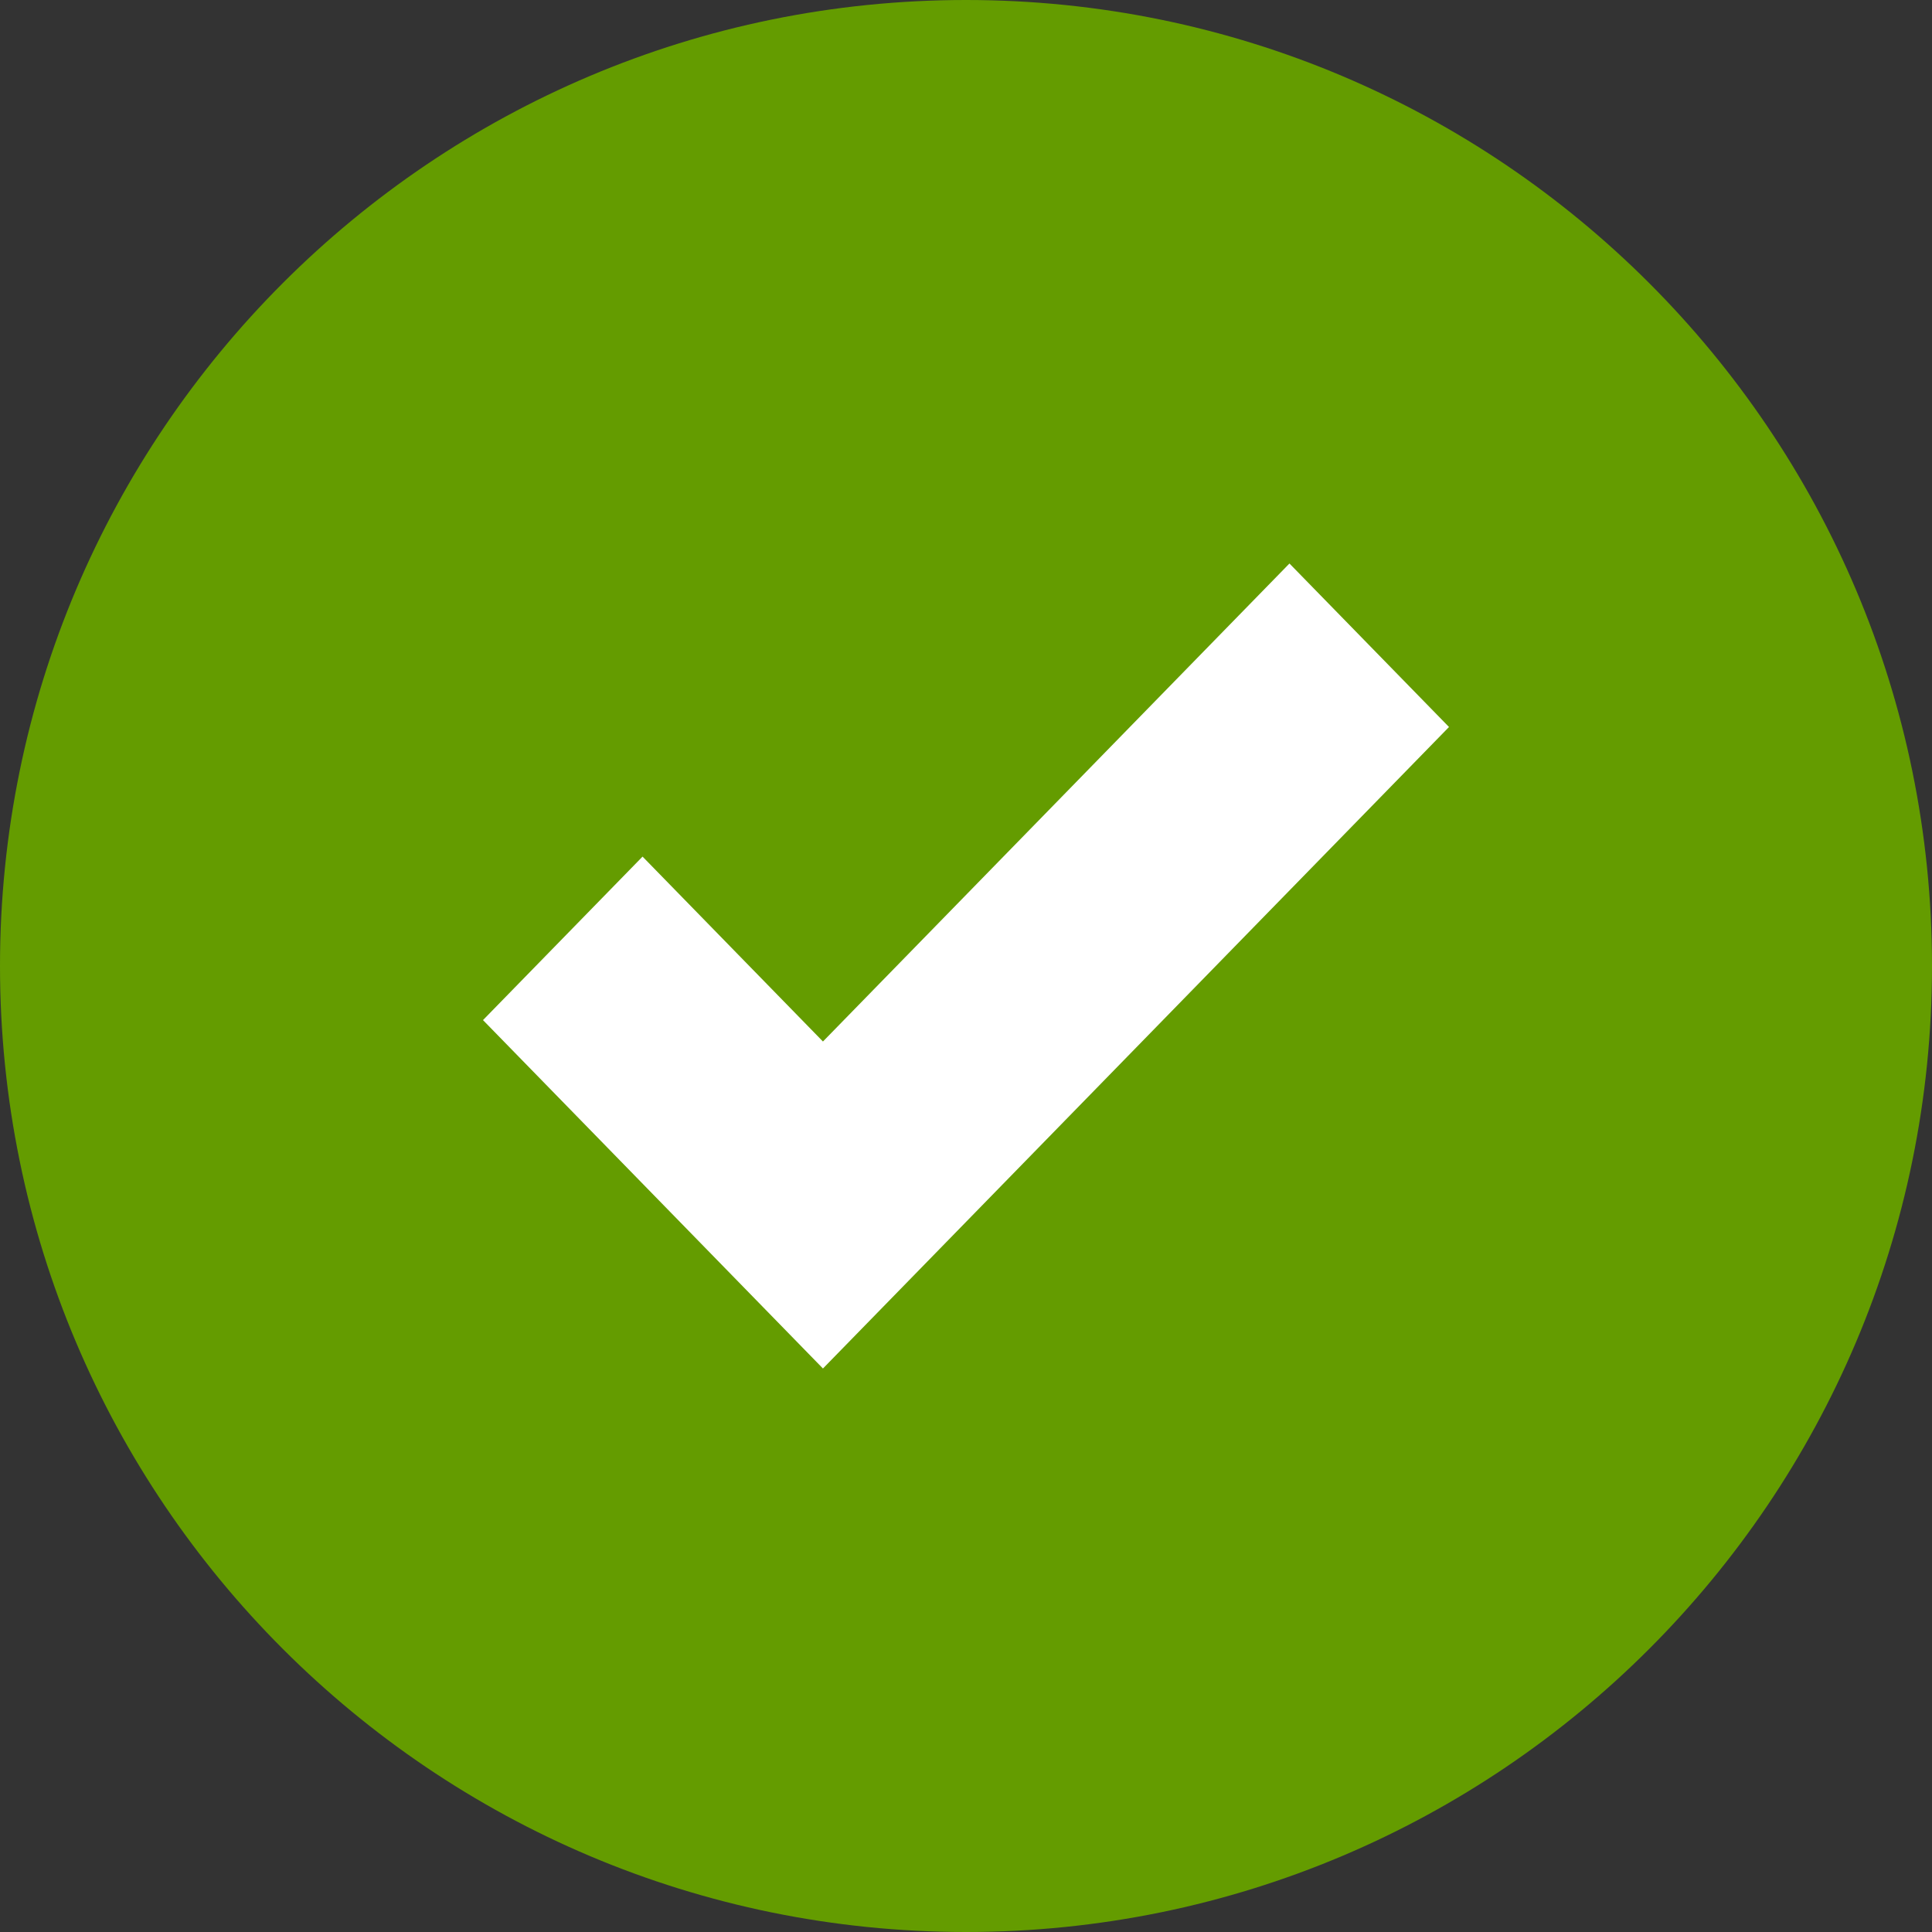
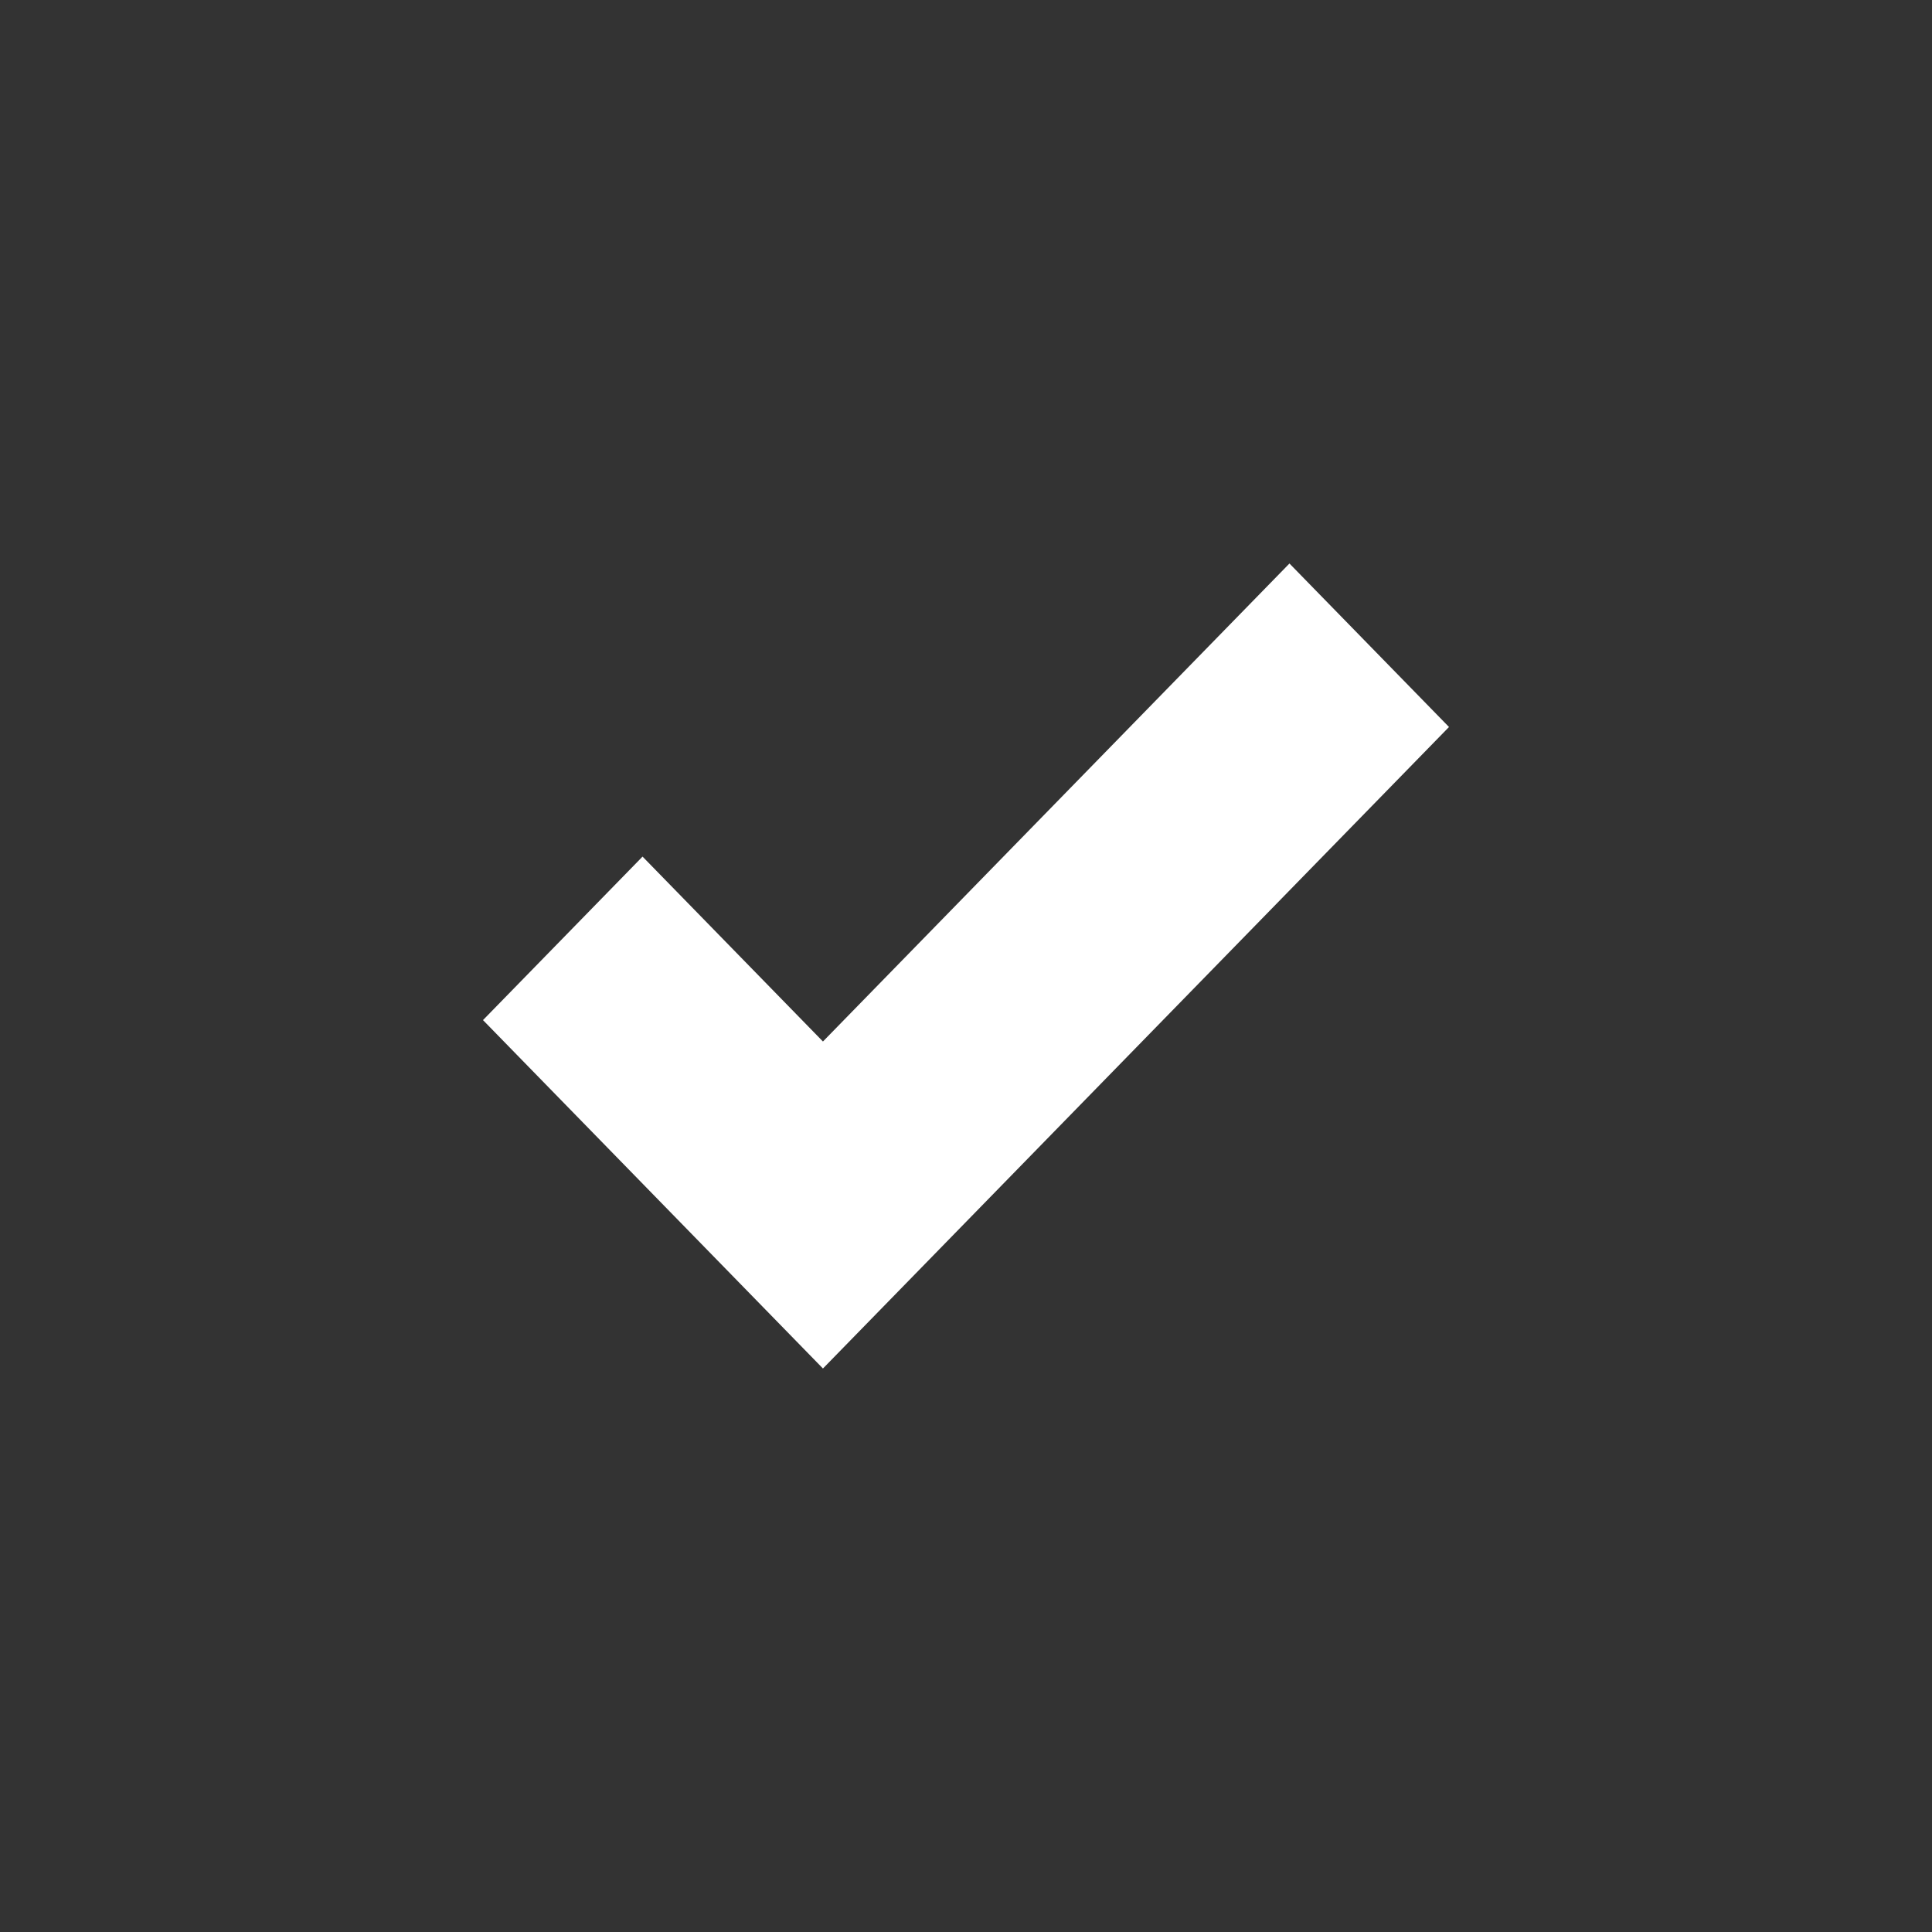
<svg xmlns="http://www.w3.org/2000/svg" width="24px" height="24px" viewBox="0 0 24 24" version="1.1">
  <rect x="0" y="0" width="24" height="24" fill="#333333" stroke="none" />
  <title>Tick Copy 4@1x</title>
  <g id="Cardnet-pages" stroke="none" stroke-width="1" fill="none" fill-rule="evenodd">
    <g id="MPOS-PRODUCT-PAGE" transform="translate(-774, -818)">
      <g id="Group-11" transform="translate(774, 816)">
        <g id="Group" transform="translate(0, 2)">
-           <path d="M12,24 C18.627,24 24,18.627 24,12 C24,5.373 18.627,0 12,0 C5.373,0 0,5.373 0,12 C0,18.627 5.373,24 12,24 Z" id="Oval-11" fill="#649C00" />
          <g transform="translate(6, 7)" fill="#FFFFFF" id="tick-no-bg">
            <polygon points="10.018 0 4.223 5.938 1.982 3.641 0 5.672 4.223 10 12 2.031" />
          </g>
        </g>
      </g>
    </g>
  </g>
</svg>